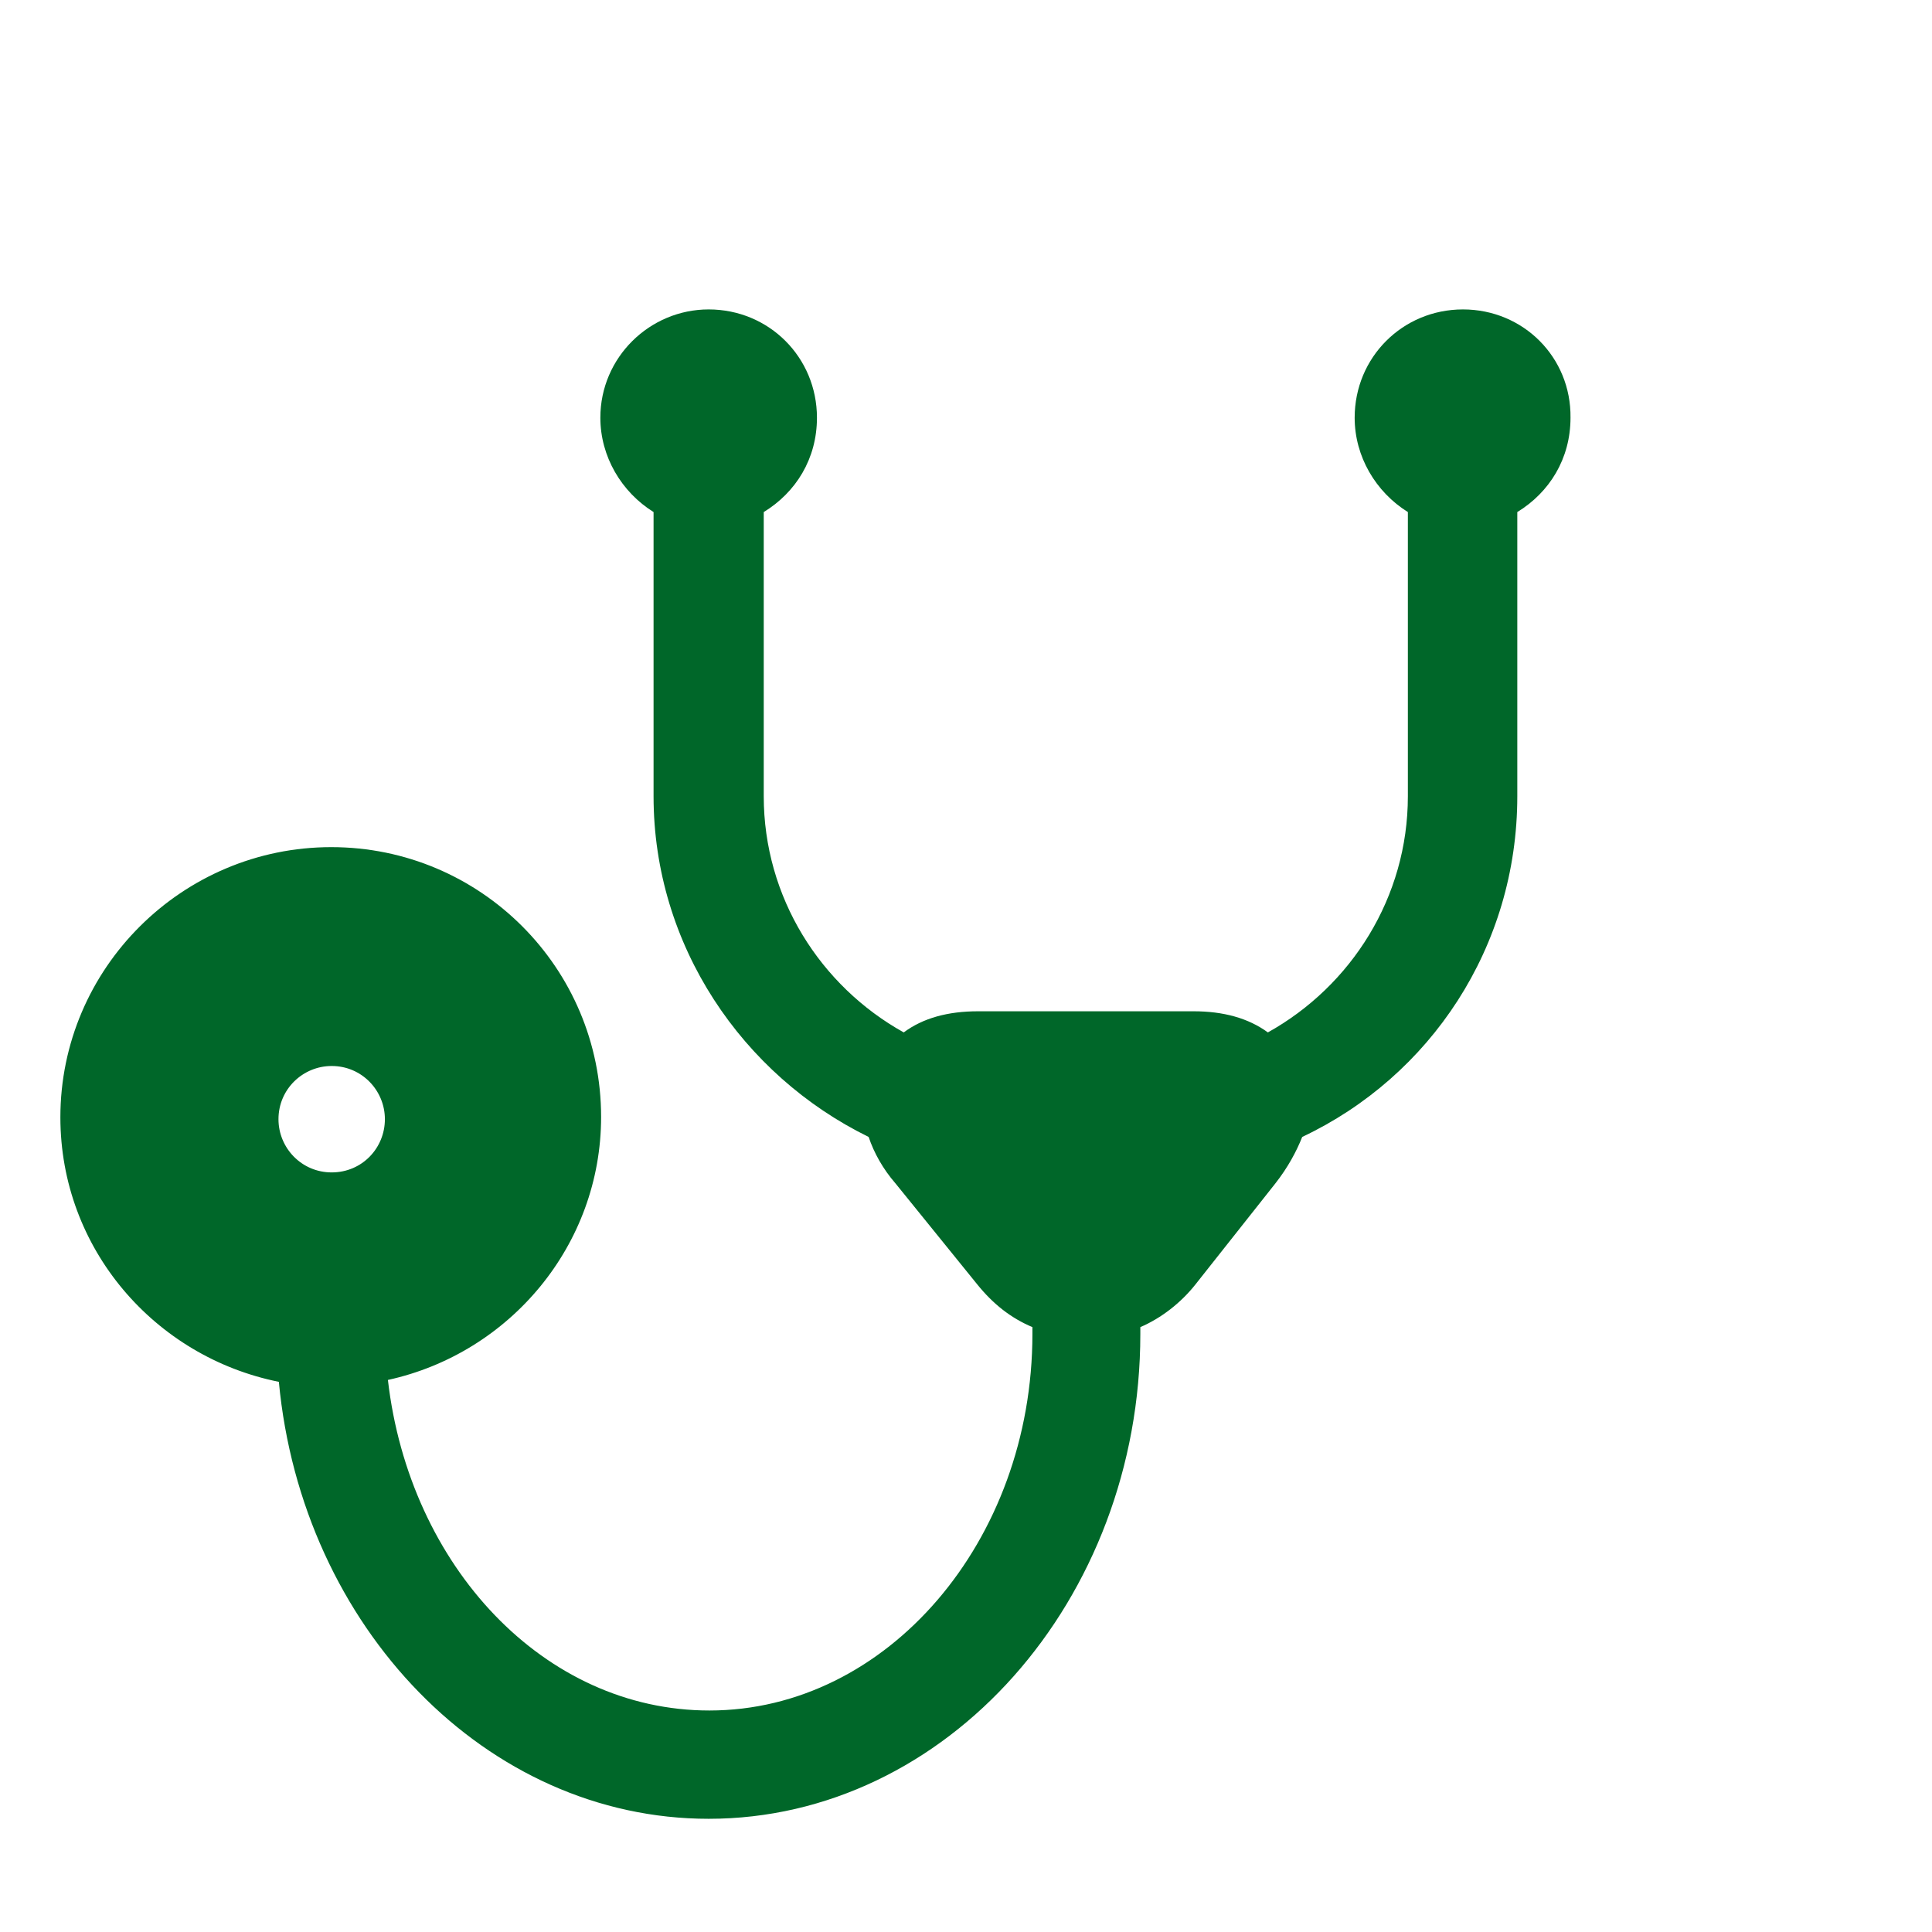
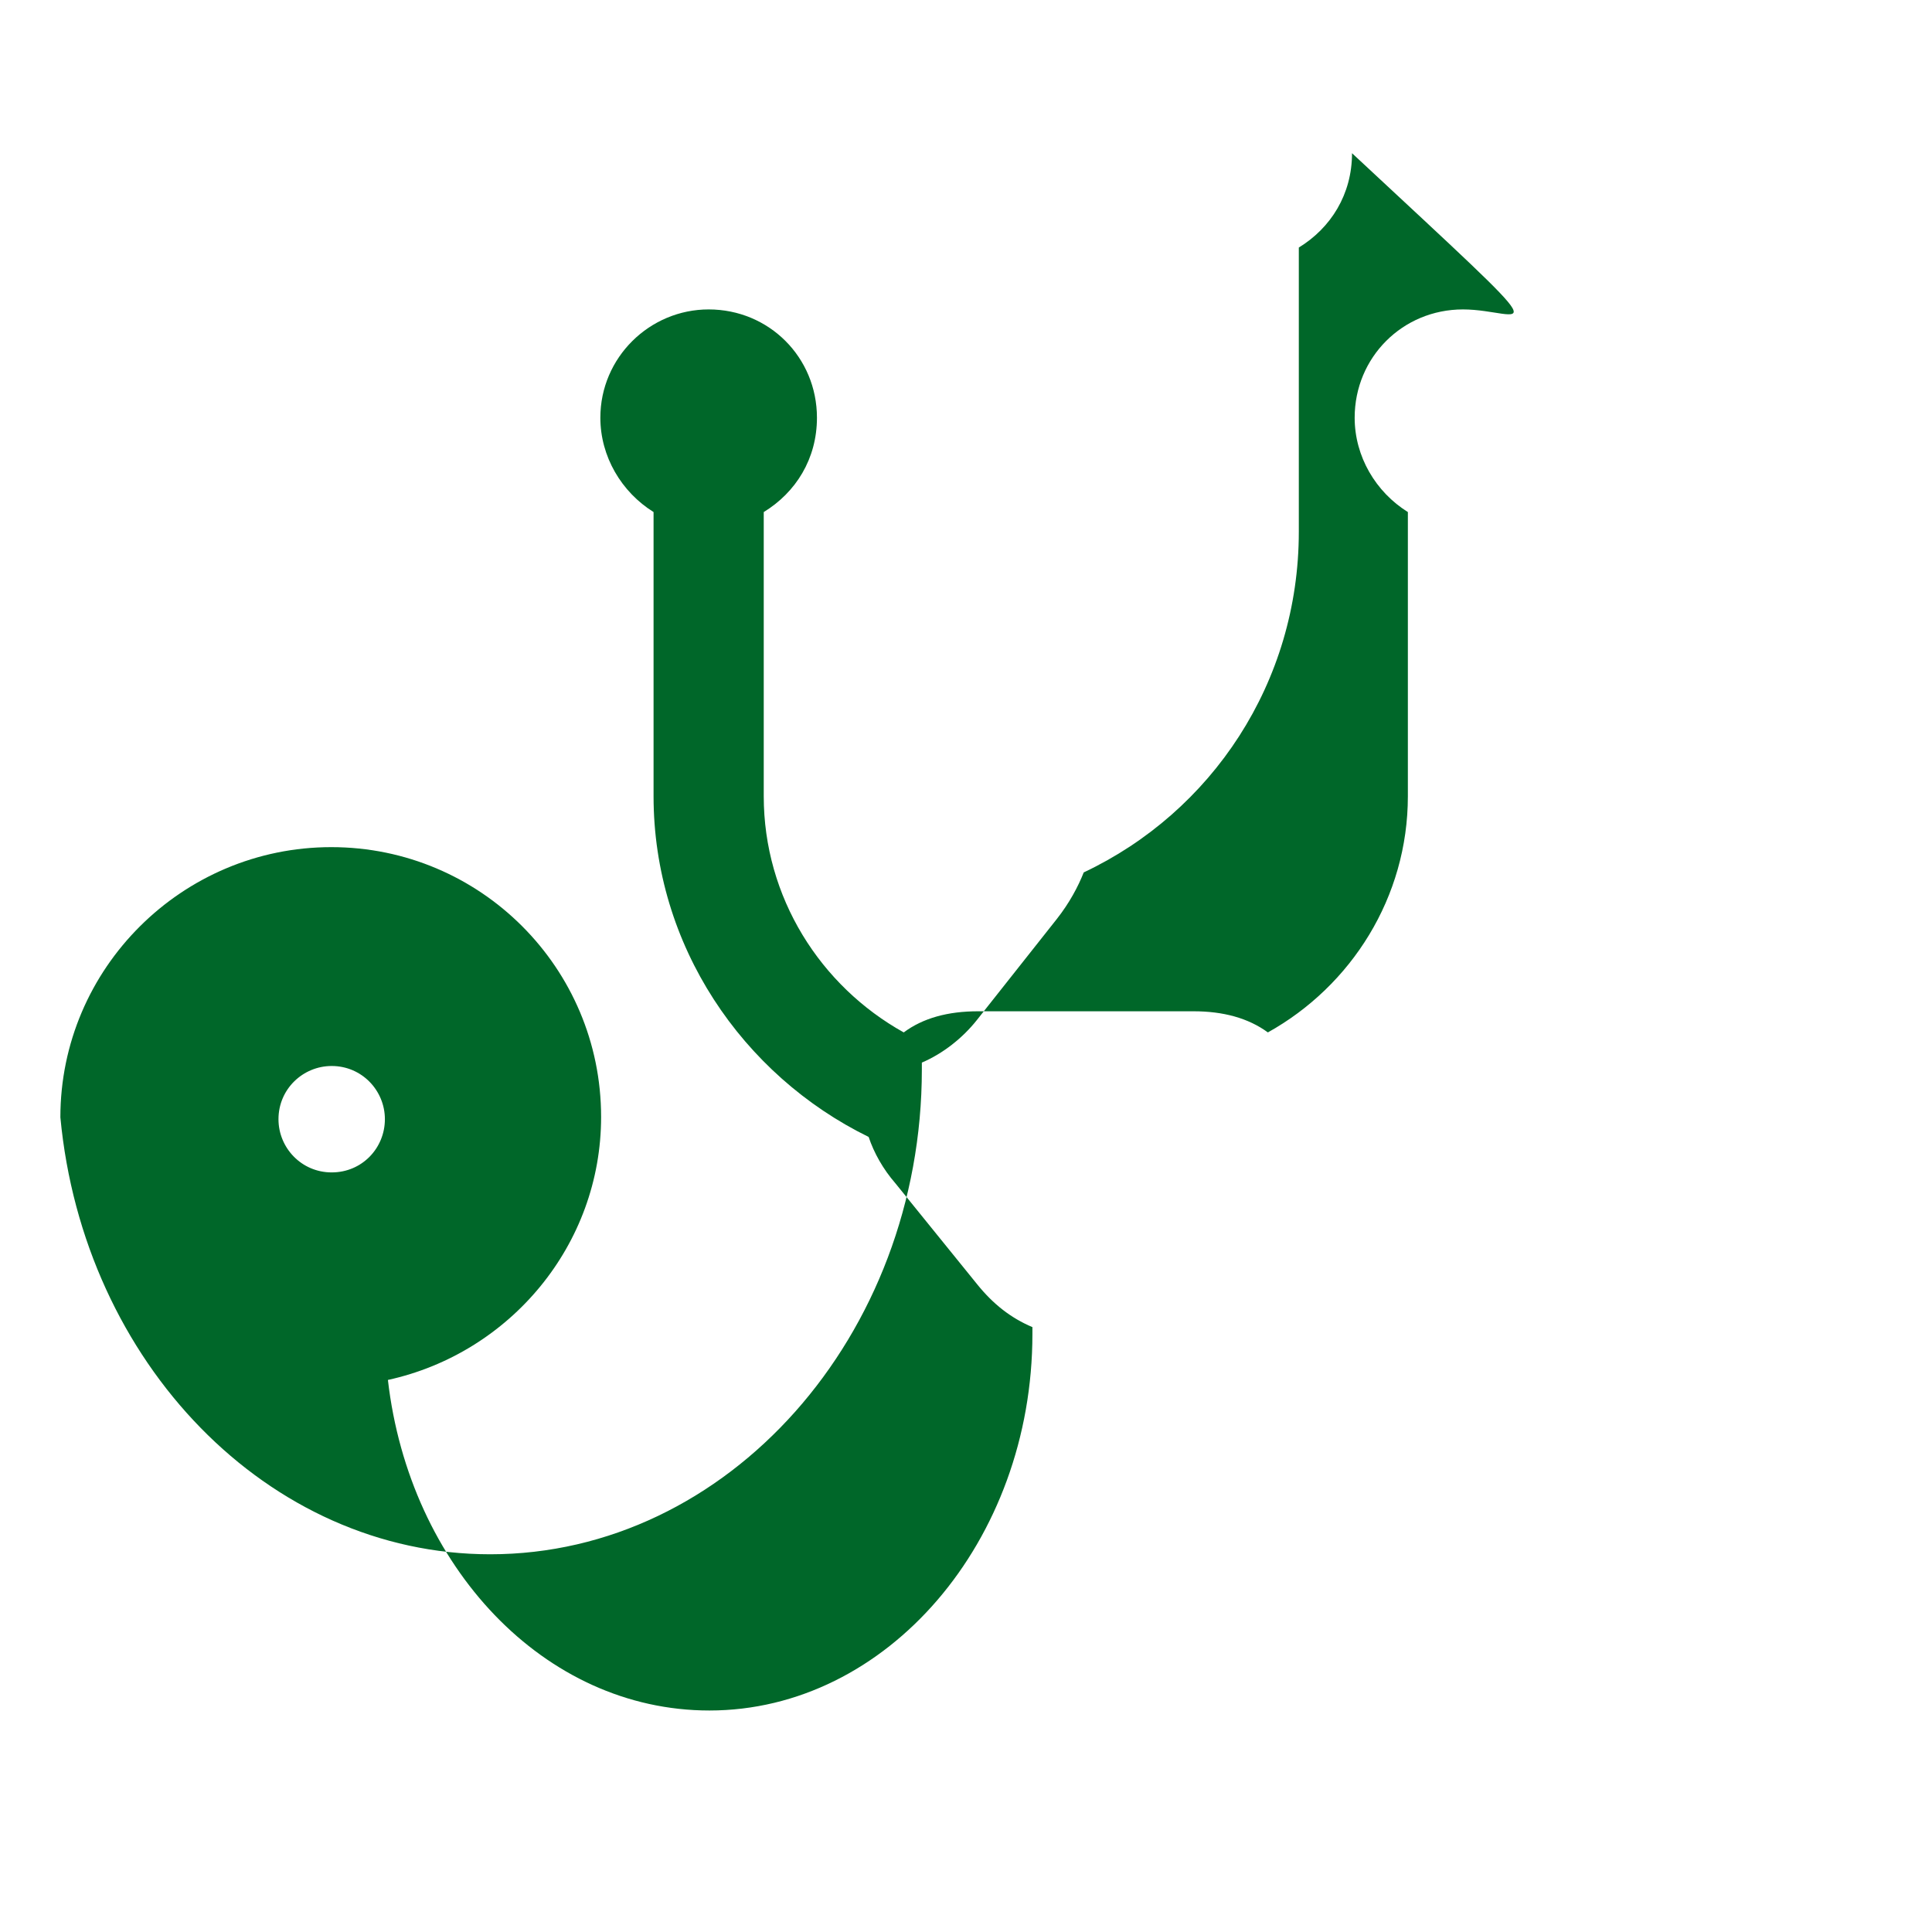
<svg xmlns="http://www.w3.org/2000/svg" version="1.1" id="Layer_1" x="0px" y="0px" viewBox="0 0 512 512" style="enable-background:new 0 0 512 512;" xml:space="preserve">
  <style type="text/css">
	.st0{fill:#006729;}
</style>
-   <path class="st0" d="M387.7,82c-16,0-28.7,12.7-28.7,28.7c0,10.3,5.6,19.7,14.1,25V211c0,26.8-15,50.3-37.1,62.6  c-5.2-3.8-11.8-5.6-19.7-5.6h-57.1c-8,0-14.6,1.8-19.7,5.6c-22.1-12.3-37.1-35.8-37.1-62.6v-75.3c8.5-5.2,14.1-14.1,14.1-25  c0-16-12.7-28.7-28.7-28.7c-15.6,0-28.7,12.7-28.7,28.7c0,10.3,5.6,19.7,14.1,25V211c0,39.5,23.5,73.9,57,90.3  c1.4,4.2,3.8,8.5,7.1,12.3l21.7,26.8c4.2,5.2,8.9,8.9,14.6,11.3v1.8c0,55-38.6,99.8-85.6,99.8c-43.8,0-79.5-38.2-85.2-87.6  c32.4-7.1,56.5-35.8,56.5-69.7c0-39.5-32-71.5-71.5-71.5S16,256.6,16,296.1c0,34.8,25,63.5,57.9,70.1c6.1,65,55,115.8,113.9,115.8  c63,0,114.4-57.9,114.4-128.5v-1.8c5.6-2.4,10.8-6.5,14.6-11.3l21.2-26.8c3.3-4.2,5.6-8.5,7.1-12.3c33.9-16,57-50.3,57-90.3v-75.3  c8.5-5.2,14.1-14.1,14.1-25C416.4,94.7,403.7,82,387.7,82z M87.9,310.7c-8,0-14.1-6.5-14.1-14.1c0-8,6.5-14.1,14.1-14.1  c8,0,14.1,6.5,14.1,14.1S96,310.7,87.9,310.7z" />
+   <path class="st0" d="M387.7,82c-16,0-28.7,12.7-28.7,28.7c0,10.3,5.6,19.7,14.1,25V211c0,26.8-15,50.3-37.1,62.6  c-5.2-3.8-11.8-5.6-19.7-5.6h-57.1c-8,0-14.6,1.8-19.7,5.6c-22.1-12.3-37.1-35.8-37.1-62.6v-75.3c8.5-5.2,14.1-14.1,14.1-25  c0-16-12.7-28.7-28.7-28.7c-15.6,0-28.7,12.7-28.7,28.7c0,10.3,5.6,19.7,14.1,25V211c0,39.5,23.5,73.9,57,90.3  c1.4,4.2,3.8,8.5,7.1,12.3l21.7,26.8c4.2,5.2,8.9,8.9,14.6,11.3v1.8c0,55-38.6,99.8-85.6,99.8c-43.8,0-79.5-38.2-85.2-87.6  c32.4-7.1,56.5-35.8,56.5-69.7c0-39.5-32-71.5-71.5-71.5S16,256.6,16,296.1c6.1,65,55,115.8,113.9,115.8  c63,0,114.4-57.9,114.4-128.5v-1.8c5.6-2.4,10.8-6.5,14.6-11.3l21.2-26.8c3.3-4.2,5.6-8.5,7.1-12.3c33.9-16,57-50.3,57-90.3v-75.3  c8.5-5.2,14.1-14.1,14.1-25C416.4,94.7,403.7,82,387.7,82z M87.9,310.7c-8,0-14.1-6.5-14.1-14.1c0-8,6.5-14.1,14.1-14.1  c8,0,14.1,6.5,14.1,14.1S96,310.7,87.9,310.7z" />
</svg>